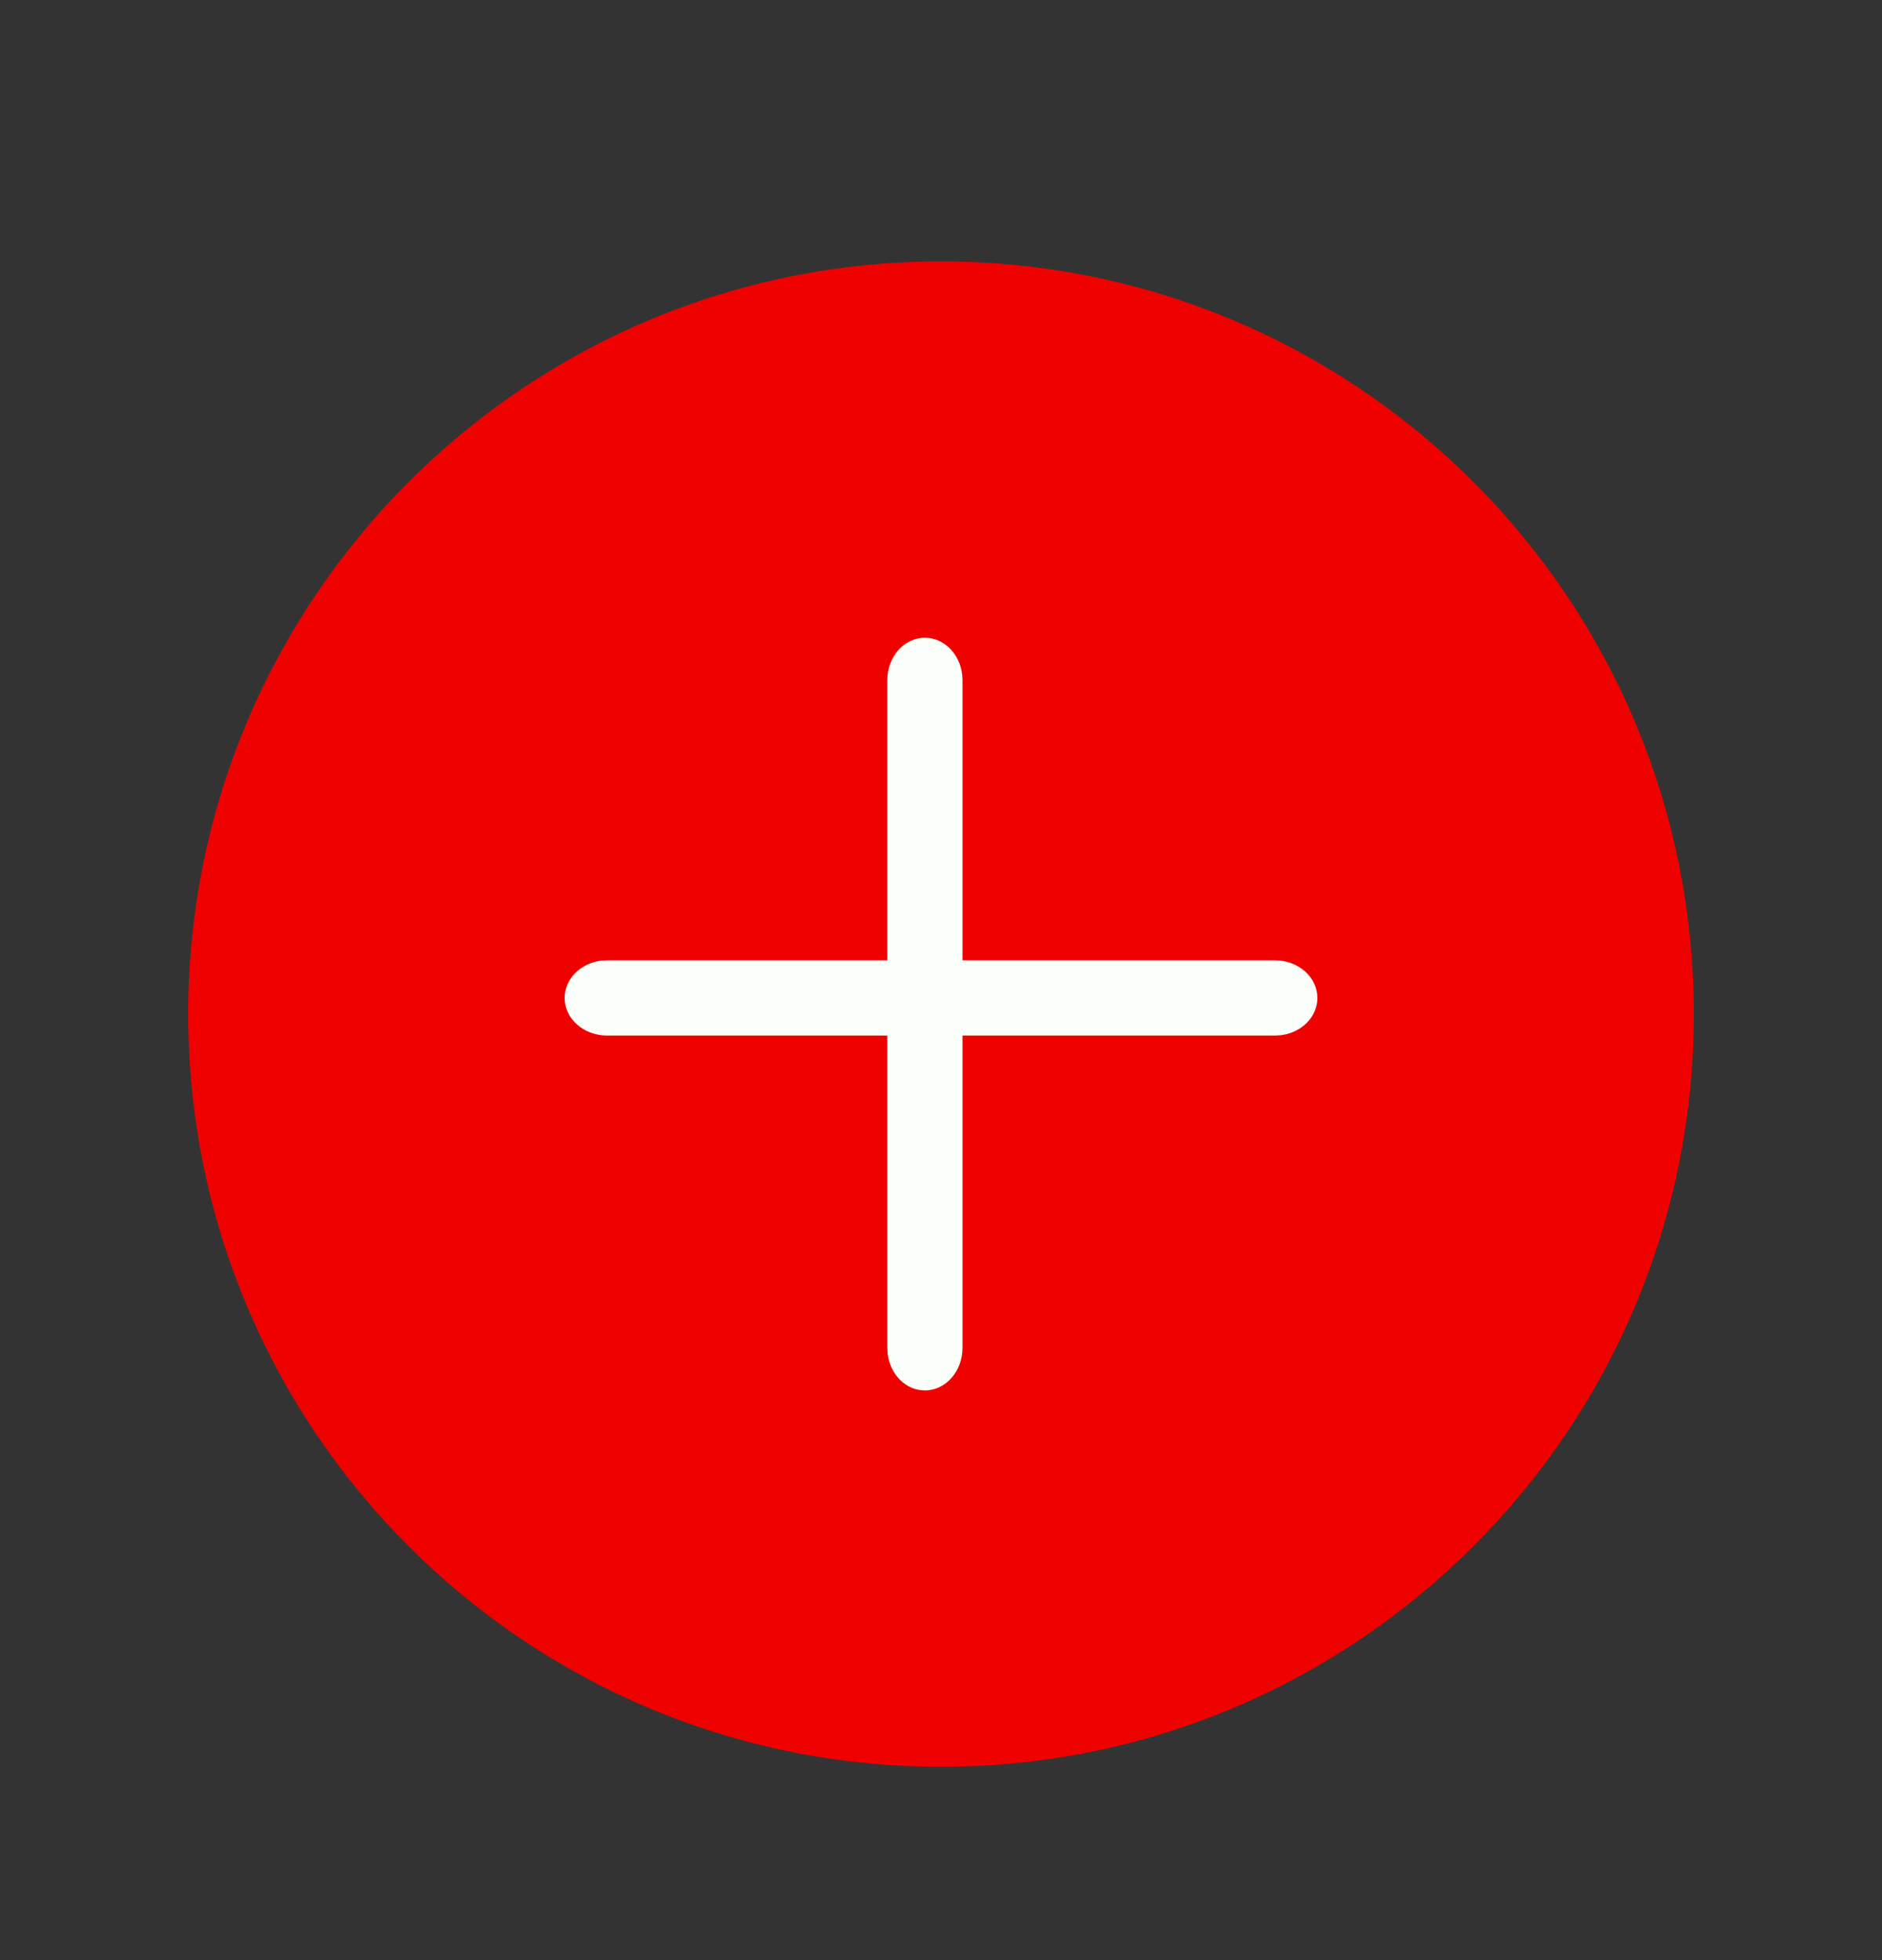
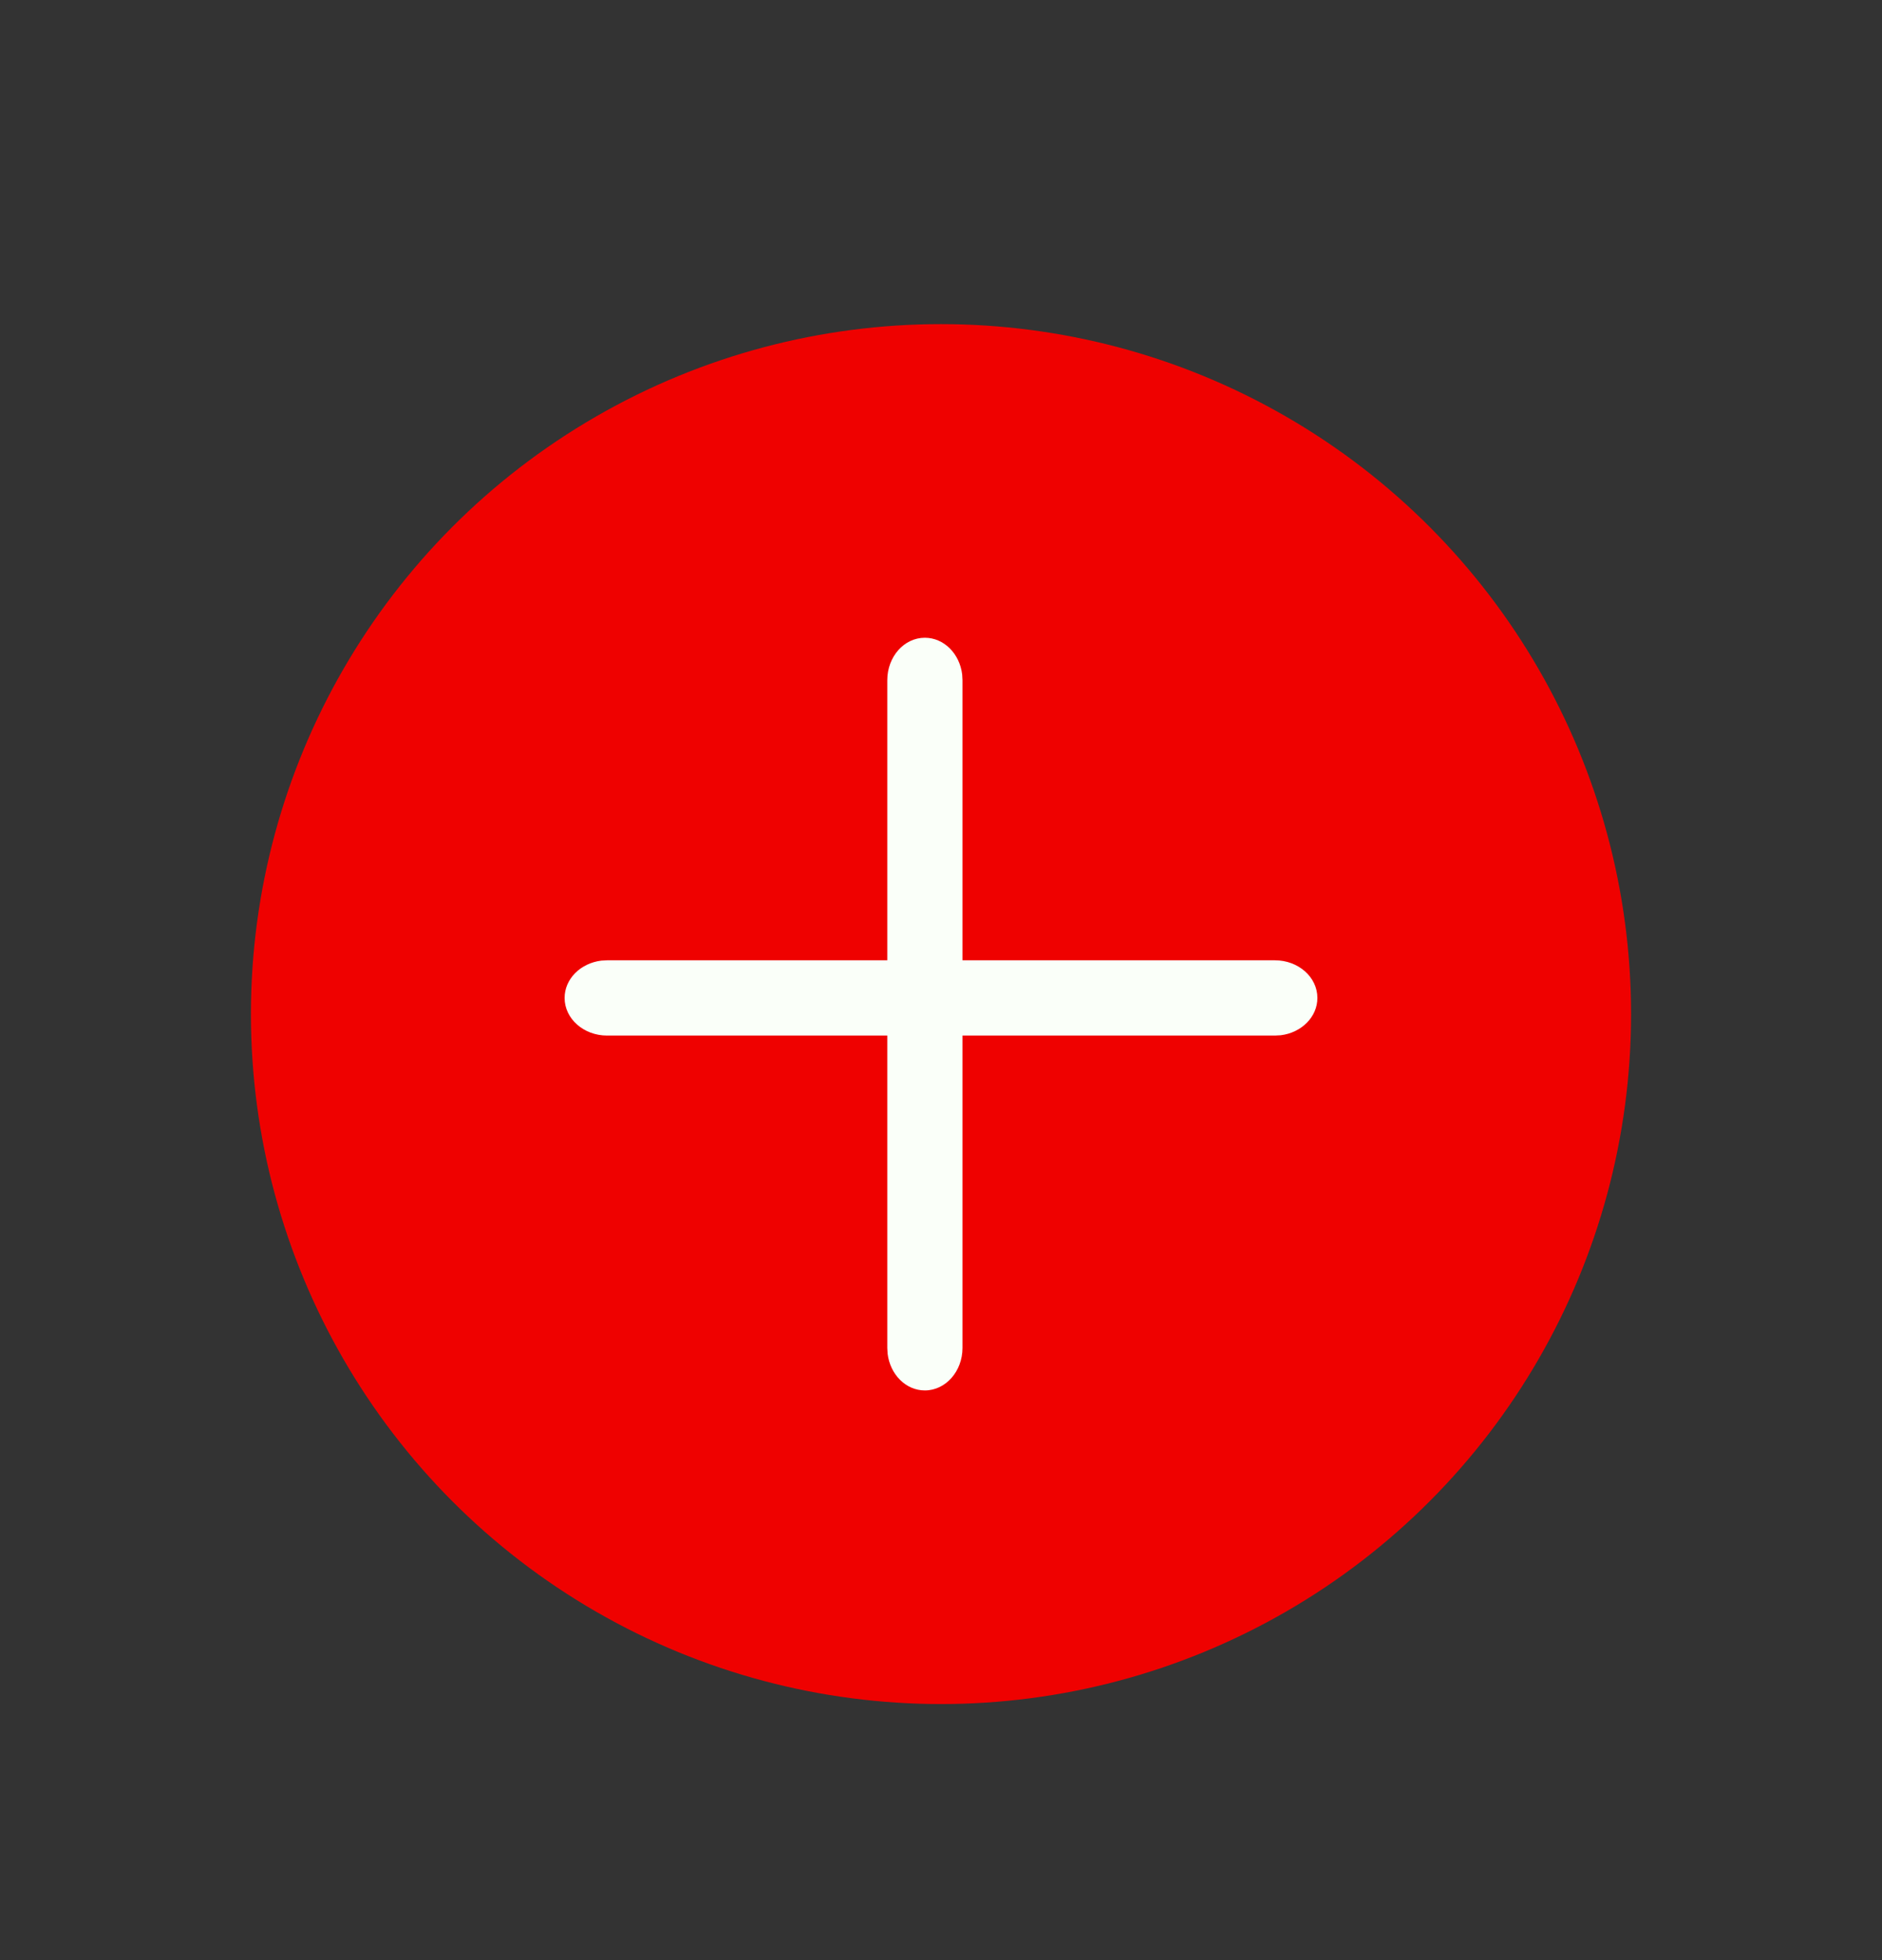
<svg xmlns="http://www.w3.org/2000/svg" width="24" height="25" viewBox="0 0 24 25" fill="none">
  <rect x="0" y="0" width="24" height="25" fill="#333333" stroke="none" />
-   <path fill-rule="evenodd" clip-rule="evenodd" d="M12 3.334C17.302 3.334 21.6 7.632 21.6 12.934C21.6 18.236 17.302 22.534 12 22.534C6.698 22.534 2.4 18.236 2.4 12.934C2.4 7.632 6.698 3.334 12 3.334ZM12 4.454C7.317 4.454 3.52 8.25 3.52 12.934C3.52 17.617 7.317 21.414 12 21.414C16.684 21.414 20.48 17.617 20.48 12.934C20.48 8.25 16.684 4.454 12 4.454Z" fill="#EF0100" />
  <circle cx="12" cy="12.934" r="8.8" fill="#EF0100" />
  <path fill-rule="evenodd" clip-rule="evenodd" d="M11.794 8.134C12.037 8.134 12.238 8.337 12.27 8.602L12.274 8.676V17.192C12.274 17.491 12.059 17.734 11.794 17.734C11.551 17.734 11.351 17.53 11.319 17.265L11.315 17.192V8.676C11.315 8.376 11.529 8.134 11.794 8.134Z" fill="#FAFFF9" />
  <path fill-rule="evenodd" clip-rule="evenodd" d="M16.258 12.248C16.558 12.248 16.8 12.463 16.8 12.728C16.8 12.971 16.596 13.172 16.332 13.204L16.258 13.208H7.742C7.443 13.208 7.2 12.993 7.2 12.728C7.2 12.485 7.404 12.284 7.669 12.252L7.742 12.248H16.258Z" fill="#FAFFF9" />
</svg>